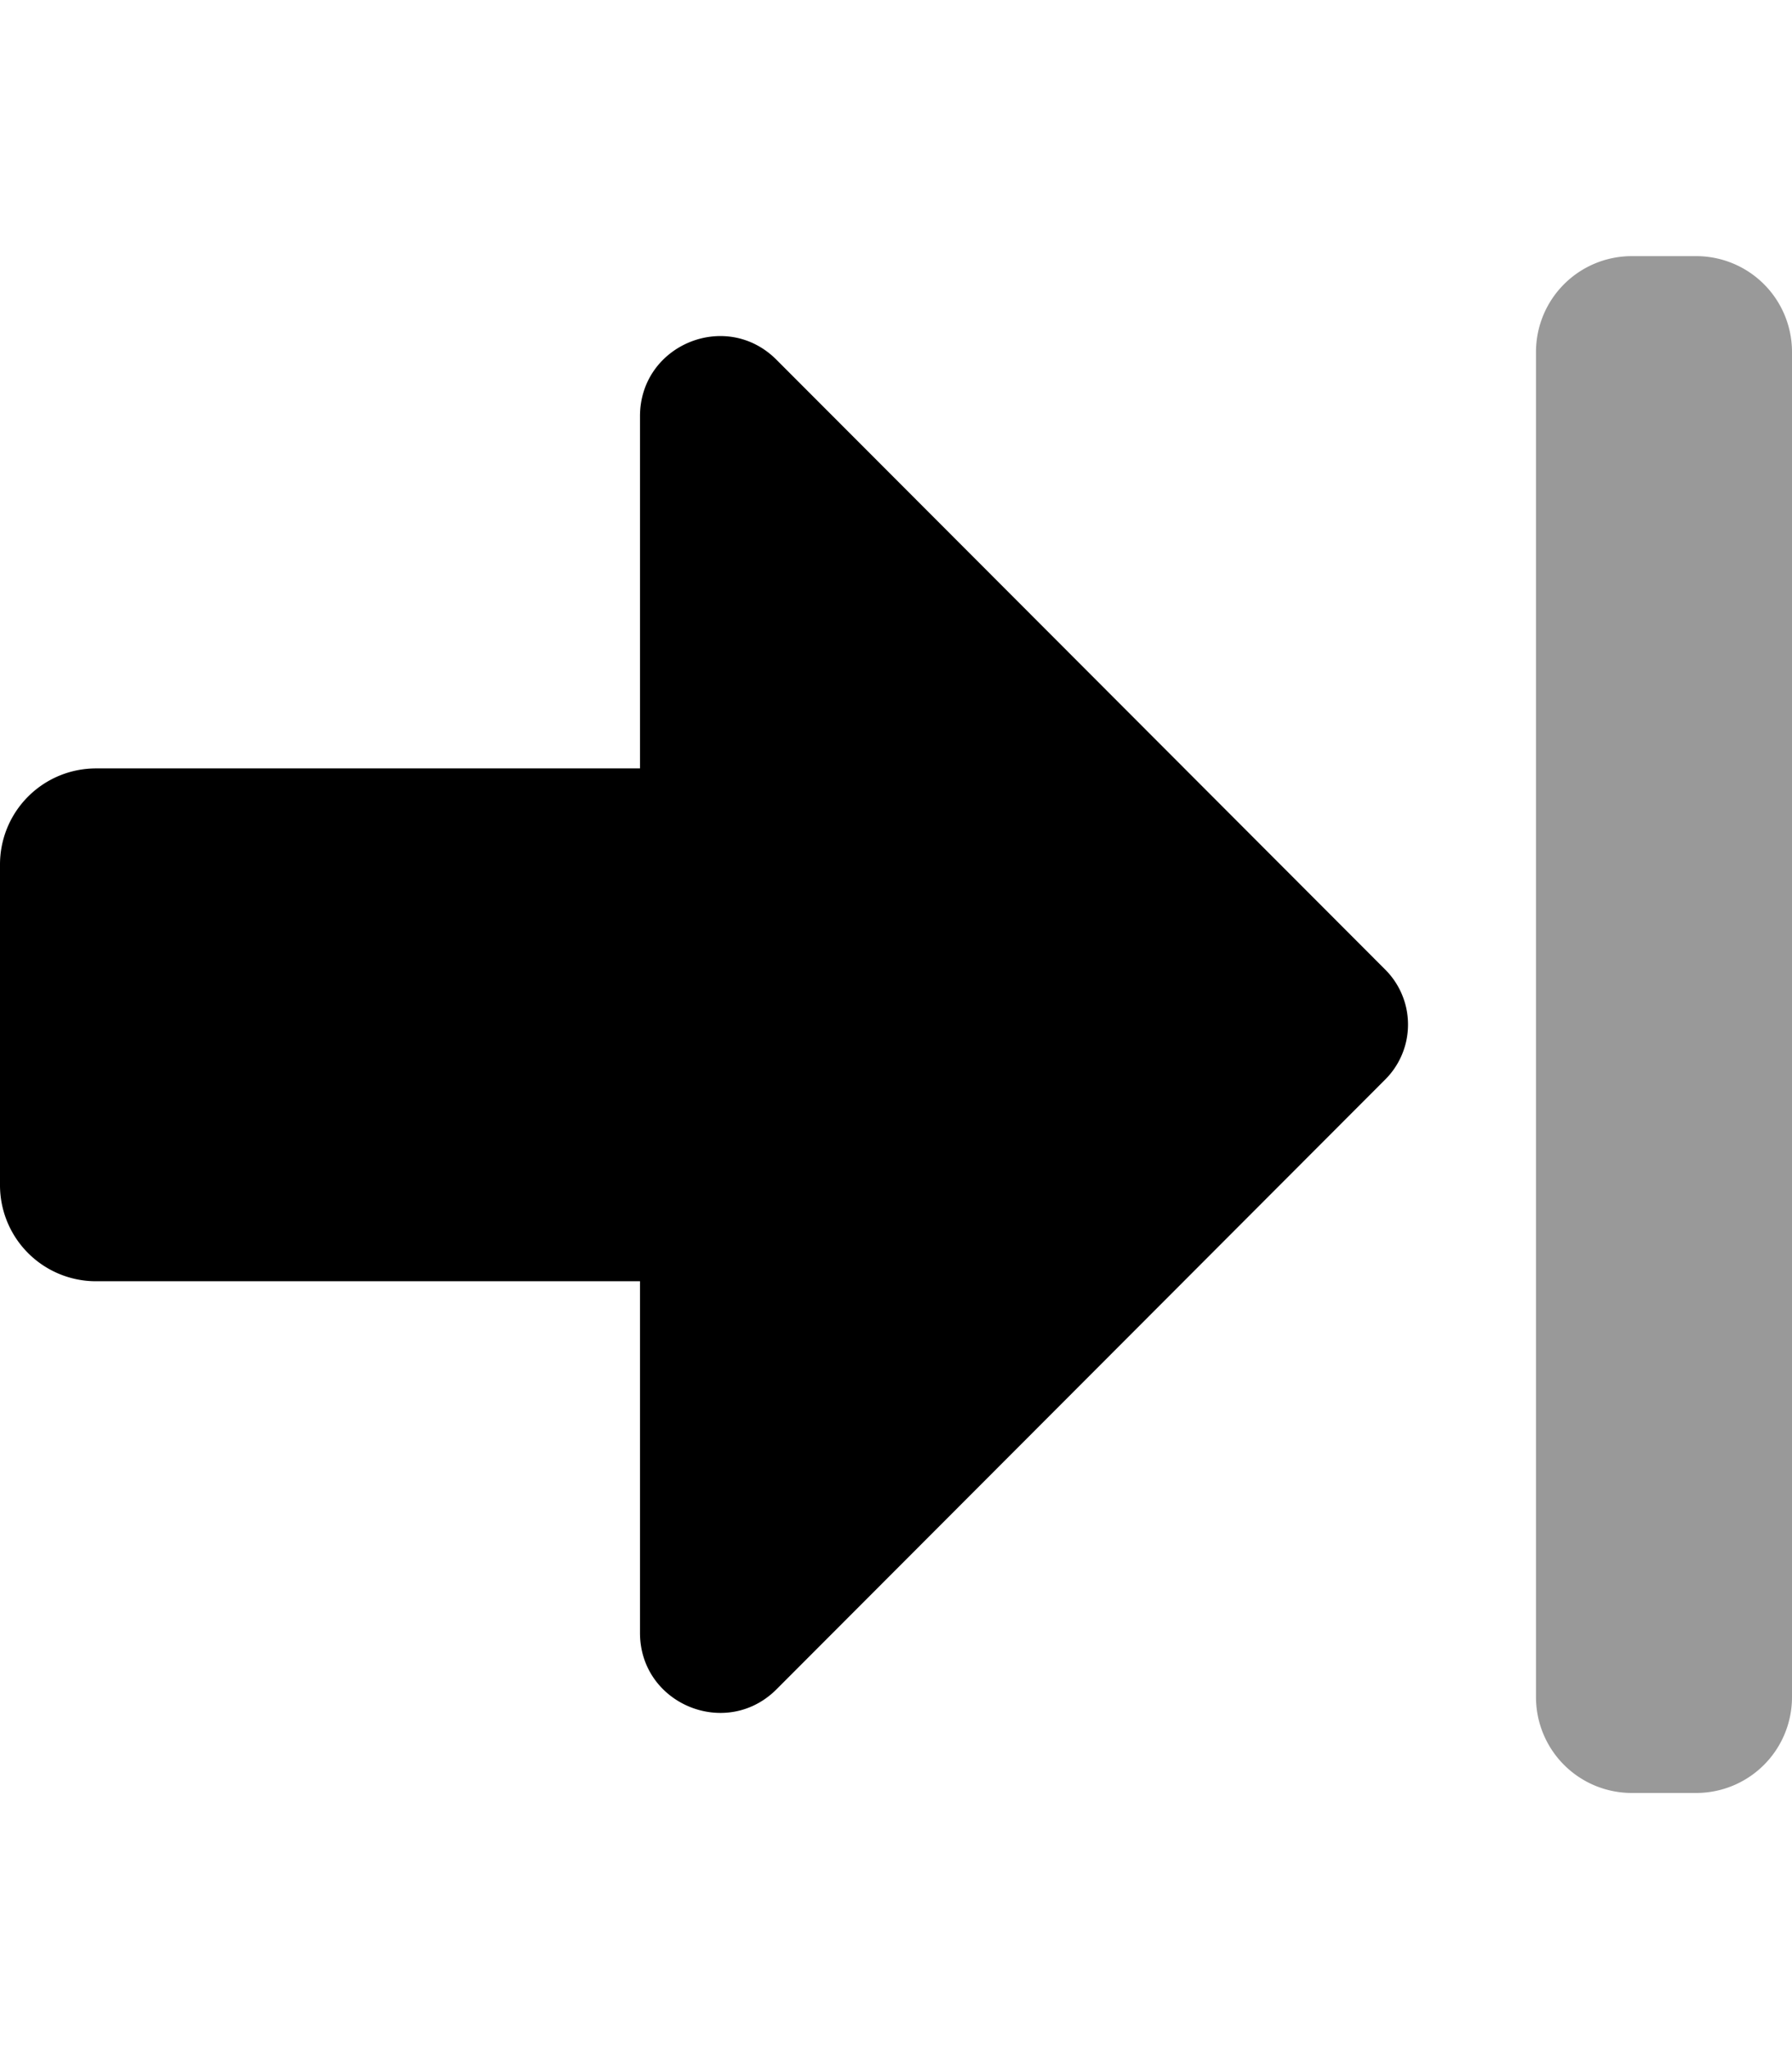
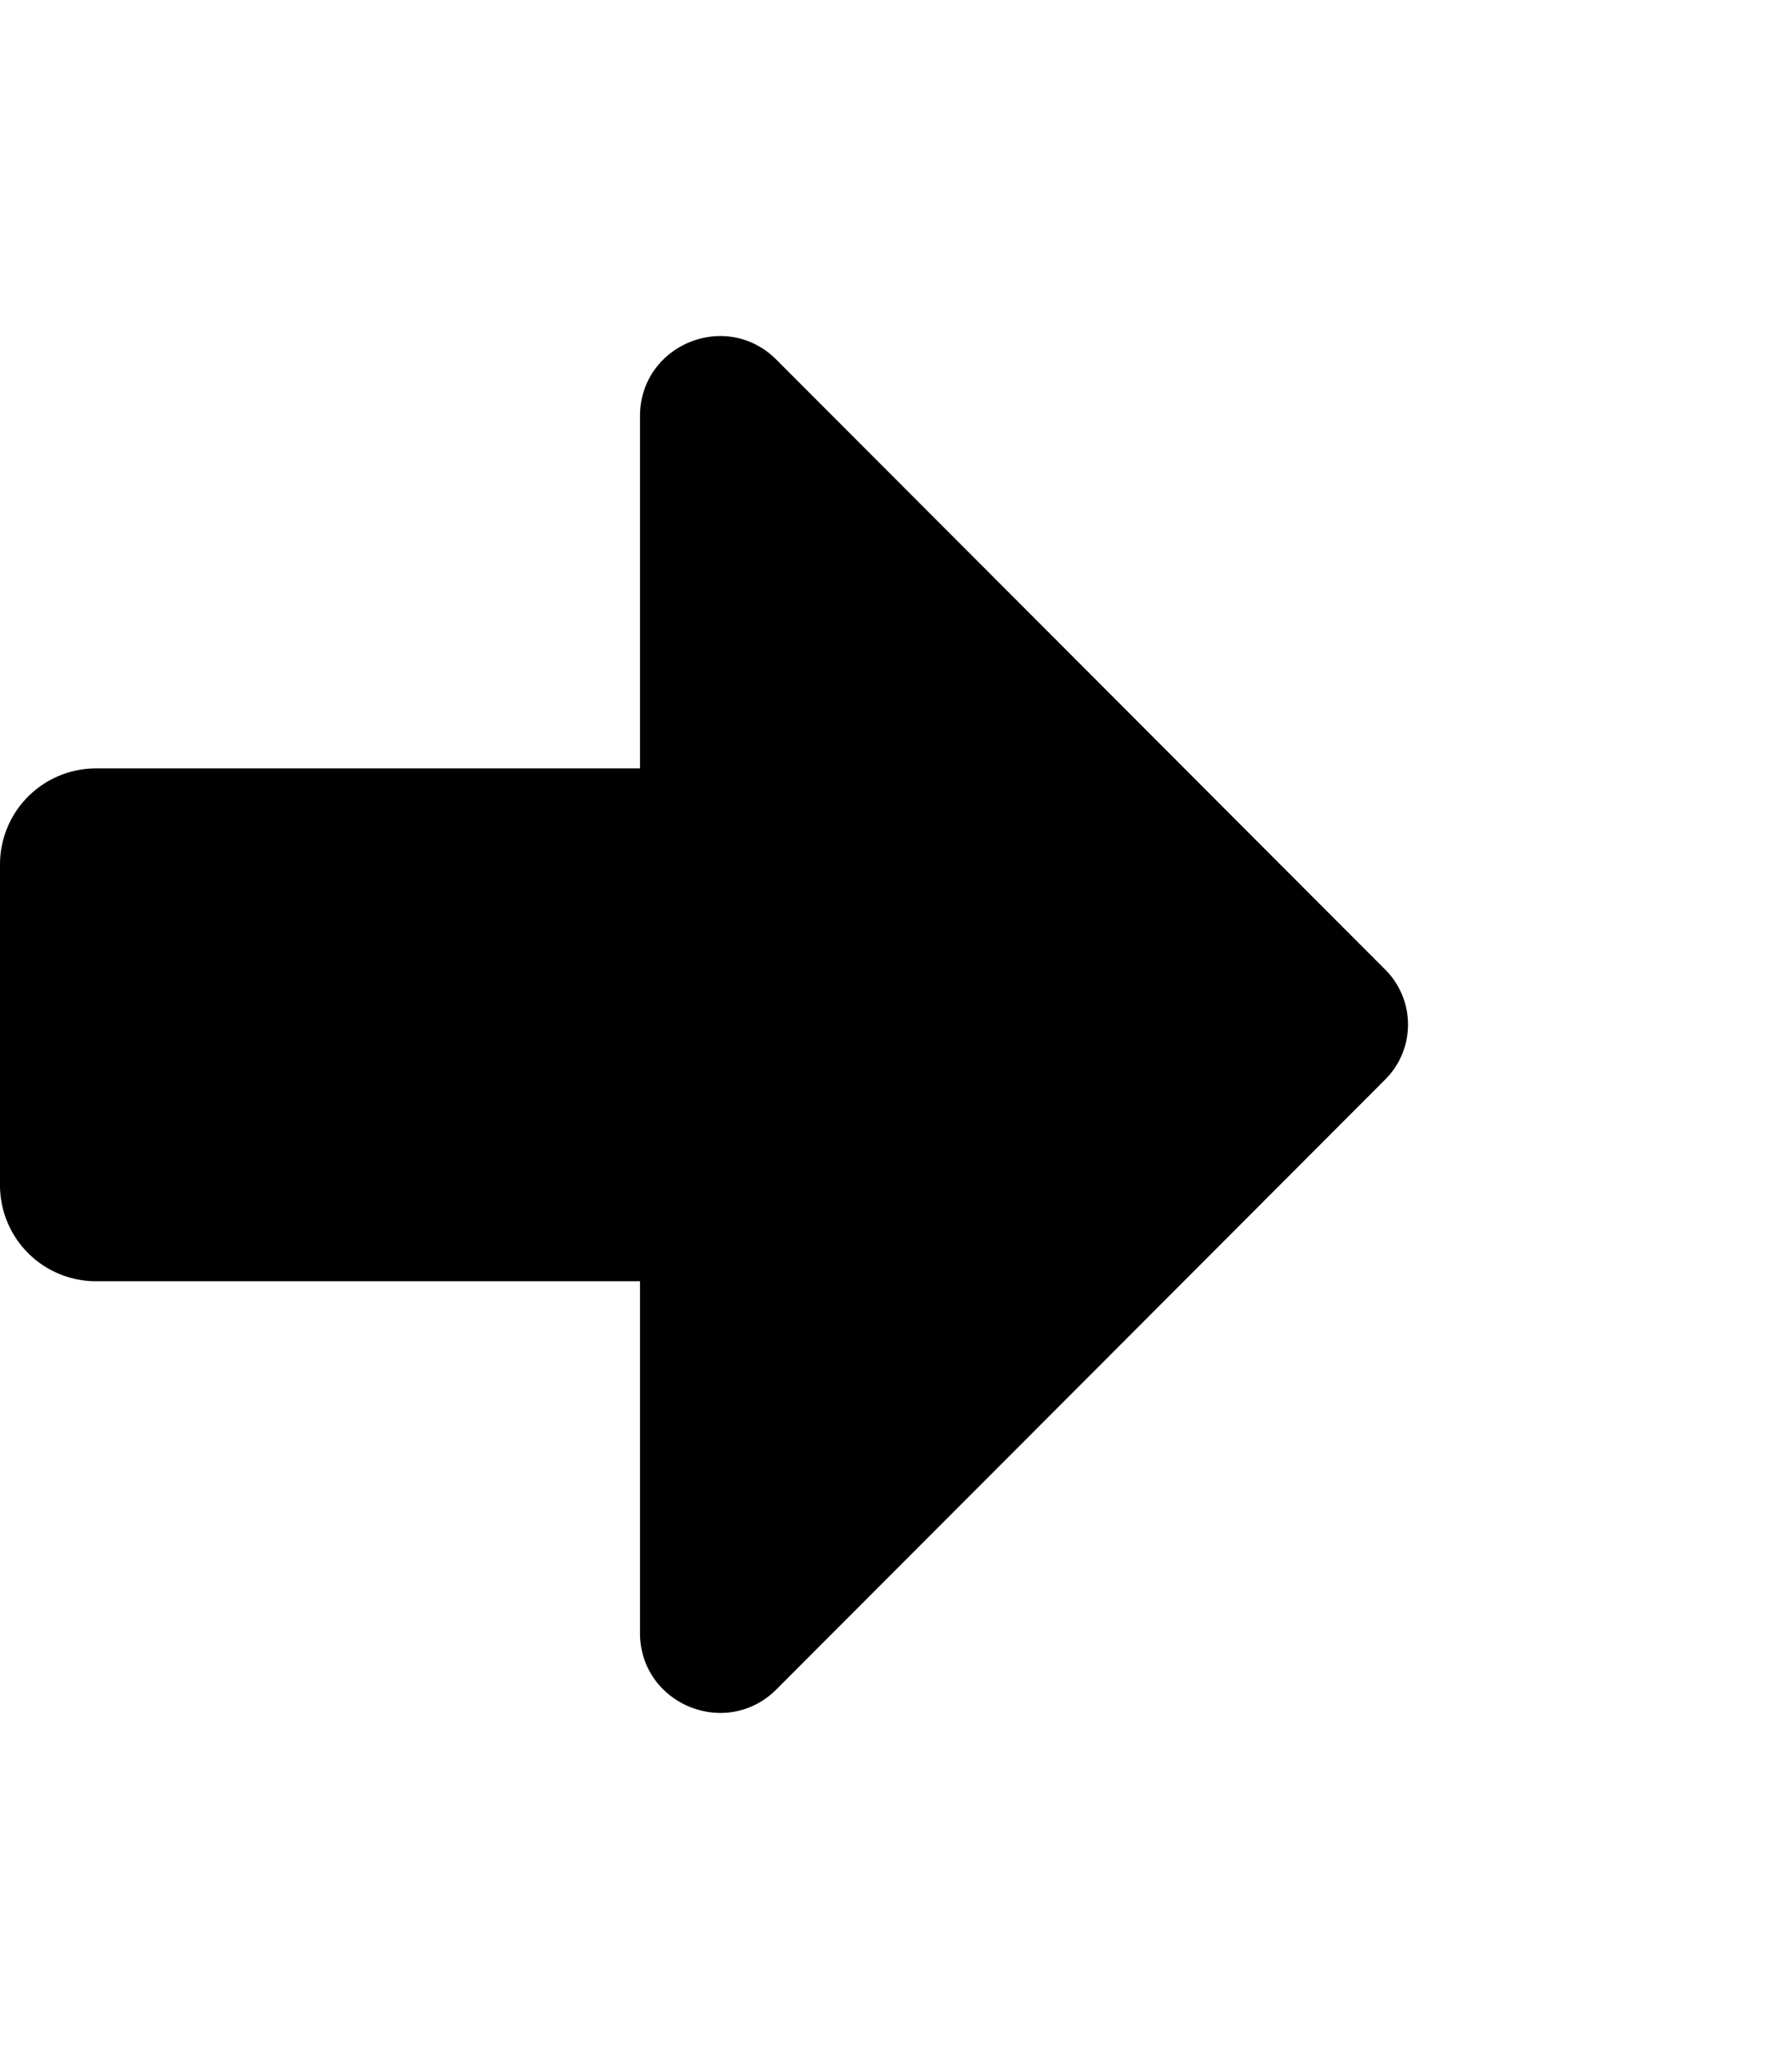
<svg xmlns="http://www.w3.org/2000/svg" viewBox="0 0 448 512">
  <defs>
    <style>.fa-secondary{opacity:.4}</style>
  </defs>
-   <path d="M448 88v336a23.94 23.94 0 0 1-24 24h-16a23.94 23.94 0 0 1-24-24V88a23.94 23.94 0 0 1 24-24h16a23.94 23.94 0 0 1 24 24z" class="fa-secondary" />
  <path d="M0 296.11V216a24 24 0 0 1 24-24h136v-88c0-17.82 21.51-26.73 34.11-14.12l152.26 152.45a19.4 19.4 0 0 1 0 27.34L194.14 422.09C181.54 434.7 160 425.79 160 408v-87.86H24a24 24 0 0 1-24-24.03z" class="fa-primary" />
</svg>